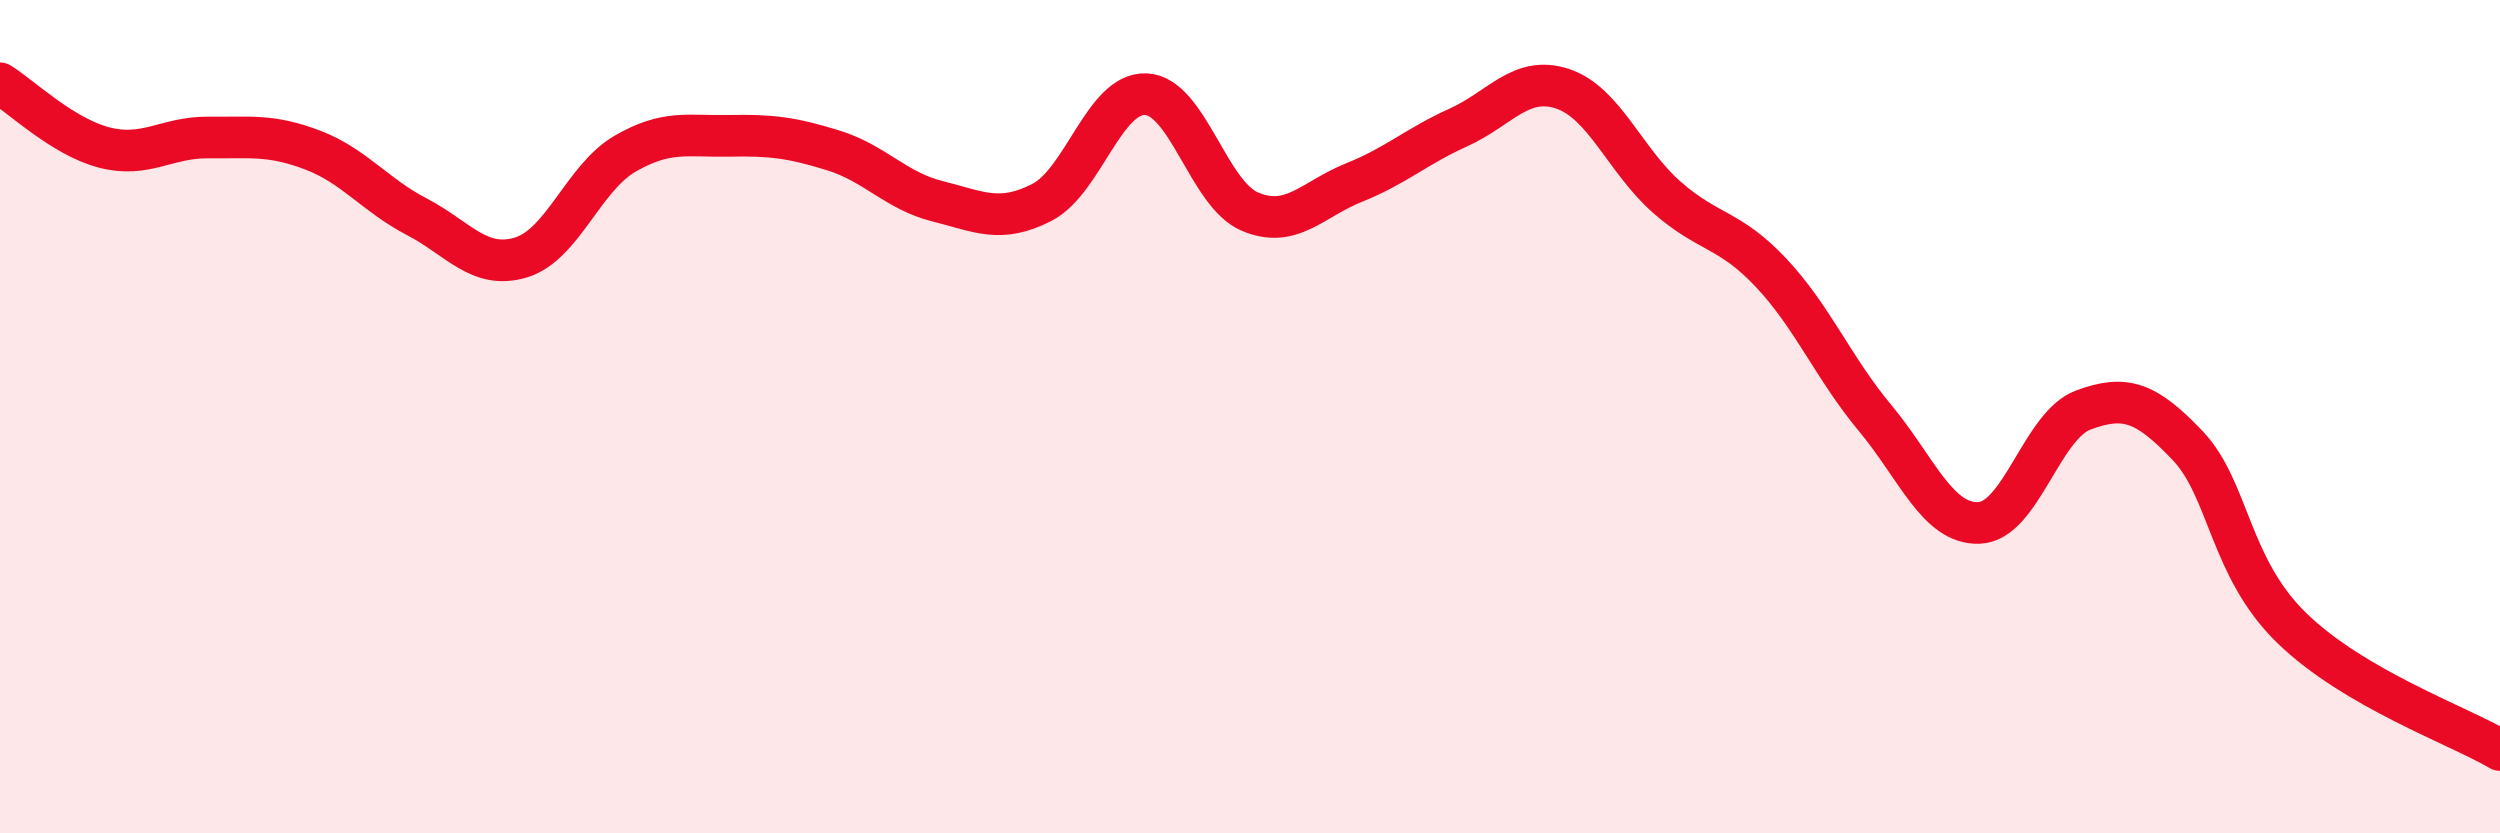
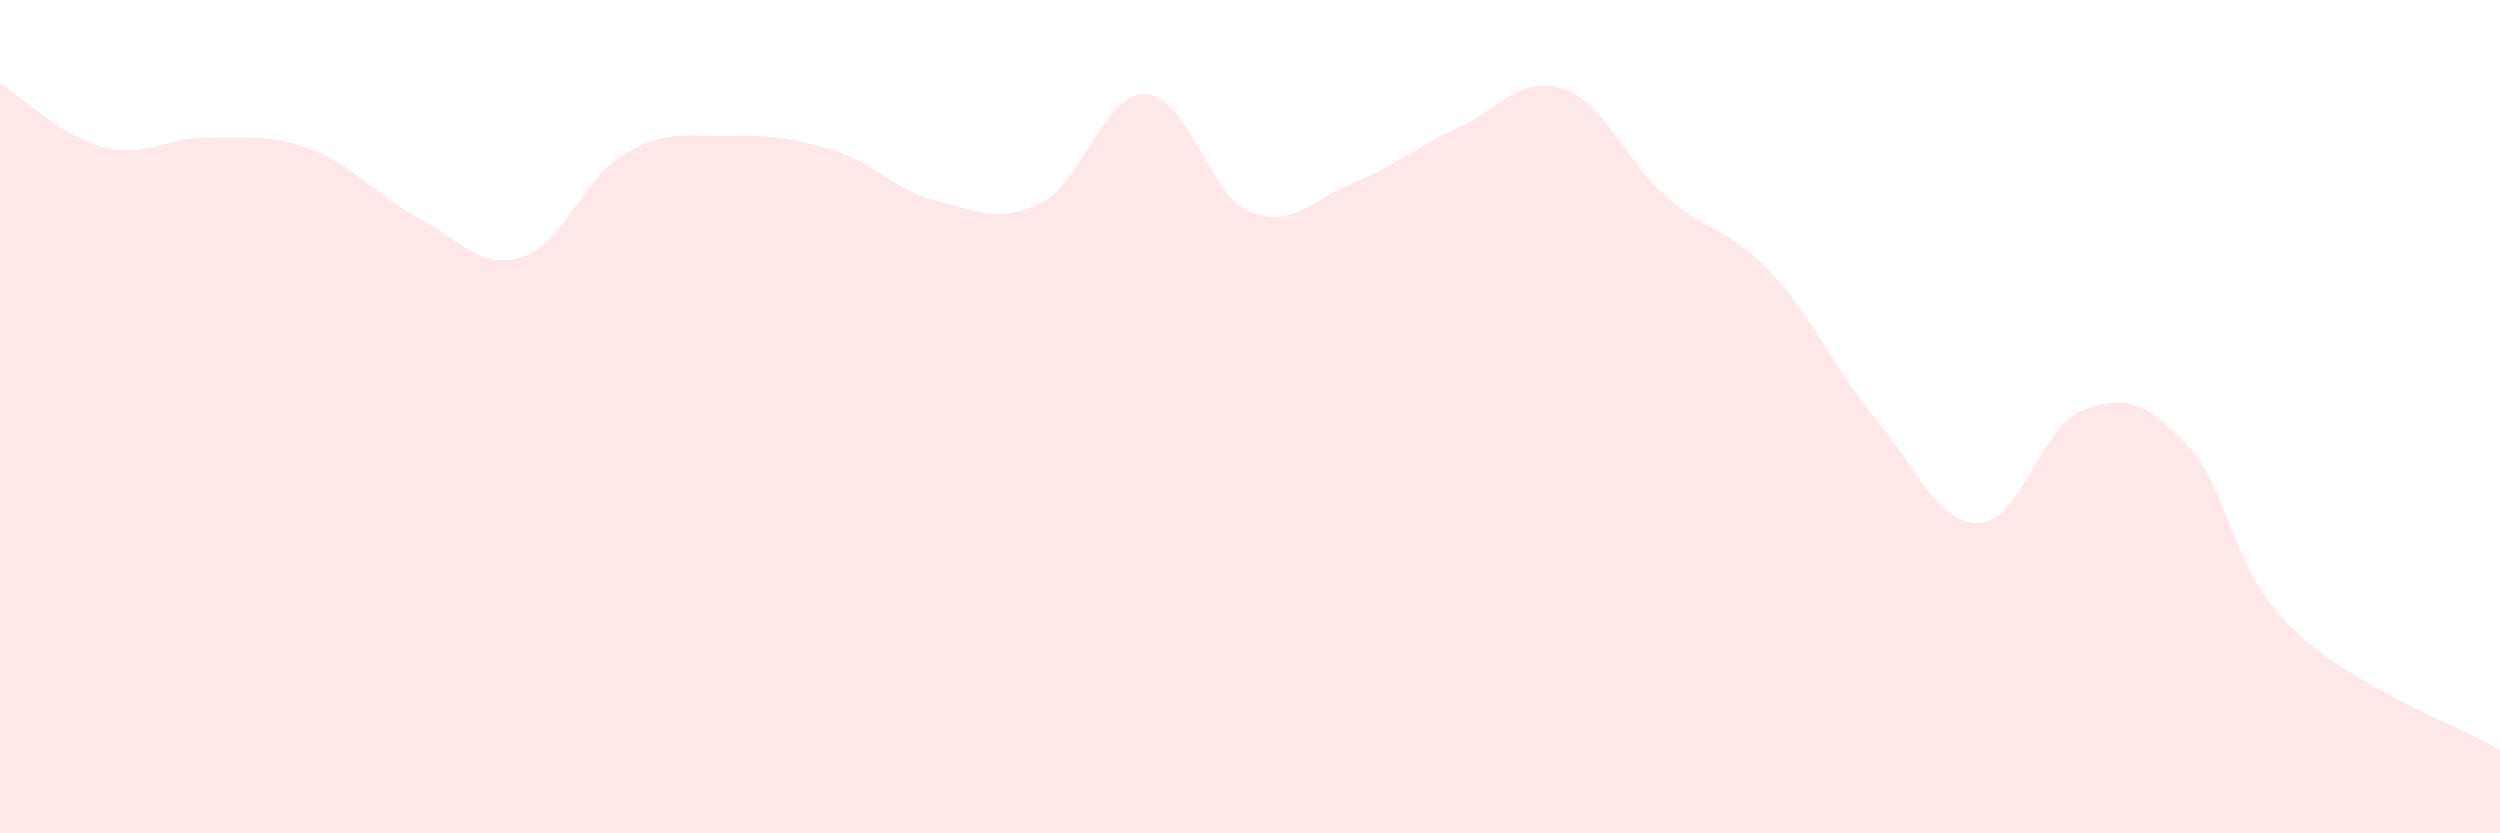
<svg xmlns="http://www.w3.org/2000/svg" width="60" height="20" viewBox="0 0 60 20">
  <path d="M 0,2 C 0.5,2.31 1.5,3.28 2.5,3.54 C 3.5,3.8 4,3.29 5,3.3 C 6,3.31 6.5,3.22 7.5,3.6 C 8.5,3.98 9,4.68 10,5.2 C 11,5.72 11.5,6.48 12.5,6.18 C 13.5,5.88 14,4.27 15,3.69 C 16,3.11 16.5,3.28 17.5,3.26 C 18.5,3.24 19,3.3 20,3.61 C 21,3.92 21.5,4.58 22.5,4.83 C 23.5,5.08 24,5.37 25,4.86 C 26,4.35 26.5,2.22 27.5,2.26 C 28.5,2.3 29,4.66 30,5.08 C 31,5.5 31.5,4.78 32.5,4.38 C 33.5,3.98 34,3.51 35,3.06 C 36,2.61 36.5,1.8 37.5,2.13 C 38.5,2.46 39,3.85 40,4.73 C 41,5.61 41.5,5.48 42.5,6.54 C 43.5,7.6 44,8.83 45,10.03 C 46,11.23 46.5,12.59 47.5,12.55 C 48.5,12.51 49,10.21 50,9.84 C 51,9.47 51.5,9.64 52.5,10.69 C 53.5,11.74 53.5,13.61 55,15.07 C 56.5,16.53 59,17.41 60,18L60 20L0 20Z" fill="#EB0A25" opacity="0.1" stroke-linecap="round" stroke-linejoin="round" />
-   <path d="M 0,2 C 0.5,2.31 1.5,3.28 2.5,3.54 C 3.5,3.8 4,3.29 5,3.3 C 6,3.31 6.5,3.22 7.5,3.6 C 8.5,3.98 9,4.68 10,5.2 C 11,5.72 11.5,6.48 12.5,6.18 C 13.5,5.88 14,4.27 15,3.69 C 16,3.11 16.5,3.28 17.5,3.26 C 18.5,3.24 19,3.3 20,3.61 C 21,3.92 21.5,4.58 22.5,4.83 C 23.5,5.08 24,5.37 25,4.86 C 26,4.35 26.5,2.22 27.5,2.26 C 28.5,2.3 29,4.66 30,5.08 C 31,5.5 31.5,4.78 32.5,4.38 C 33.5,3.98 34,3.51 35,3.06 C 36,2.61 36.5,1.8 37.5,2.13 C 38.5,2.46 39,3.85 40,4.73 C 41,5.61 41.5,5.48 42.5,6.54 C 43.5,7.6 44,8.83 45,10.03 C 46,11.23 46.5,12.59 47.5,12.55 C 48.5,12.51 49,10.21 50,9.84 C 51,9.47 51.5,9.64 52.5,10.69 C 53.5,11.74 53.5,13.61 55,15.07 C 56.5,16.53 59,17.41 60,18" stroke="#EB0A25" stroke-width="1" fill="none" stroke-linecap="round" stroke-linejoin="round" />
</svg>